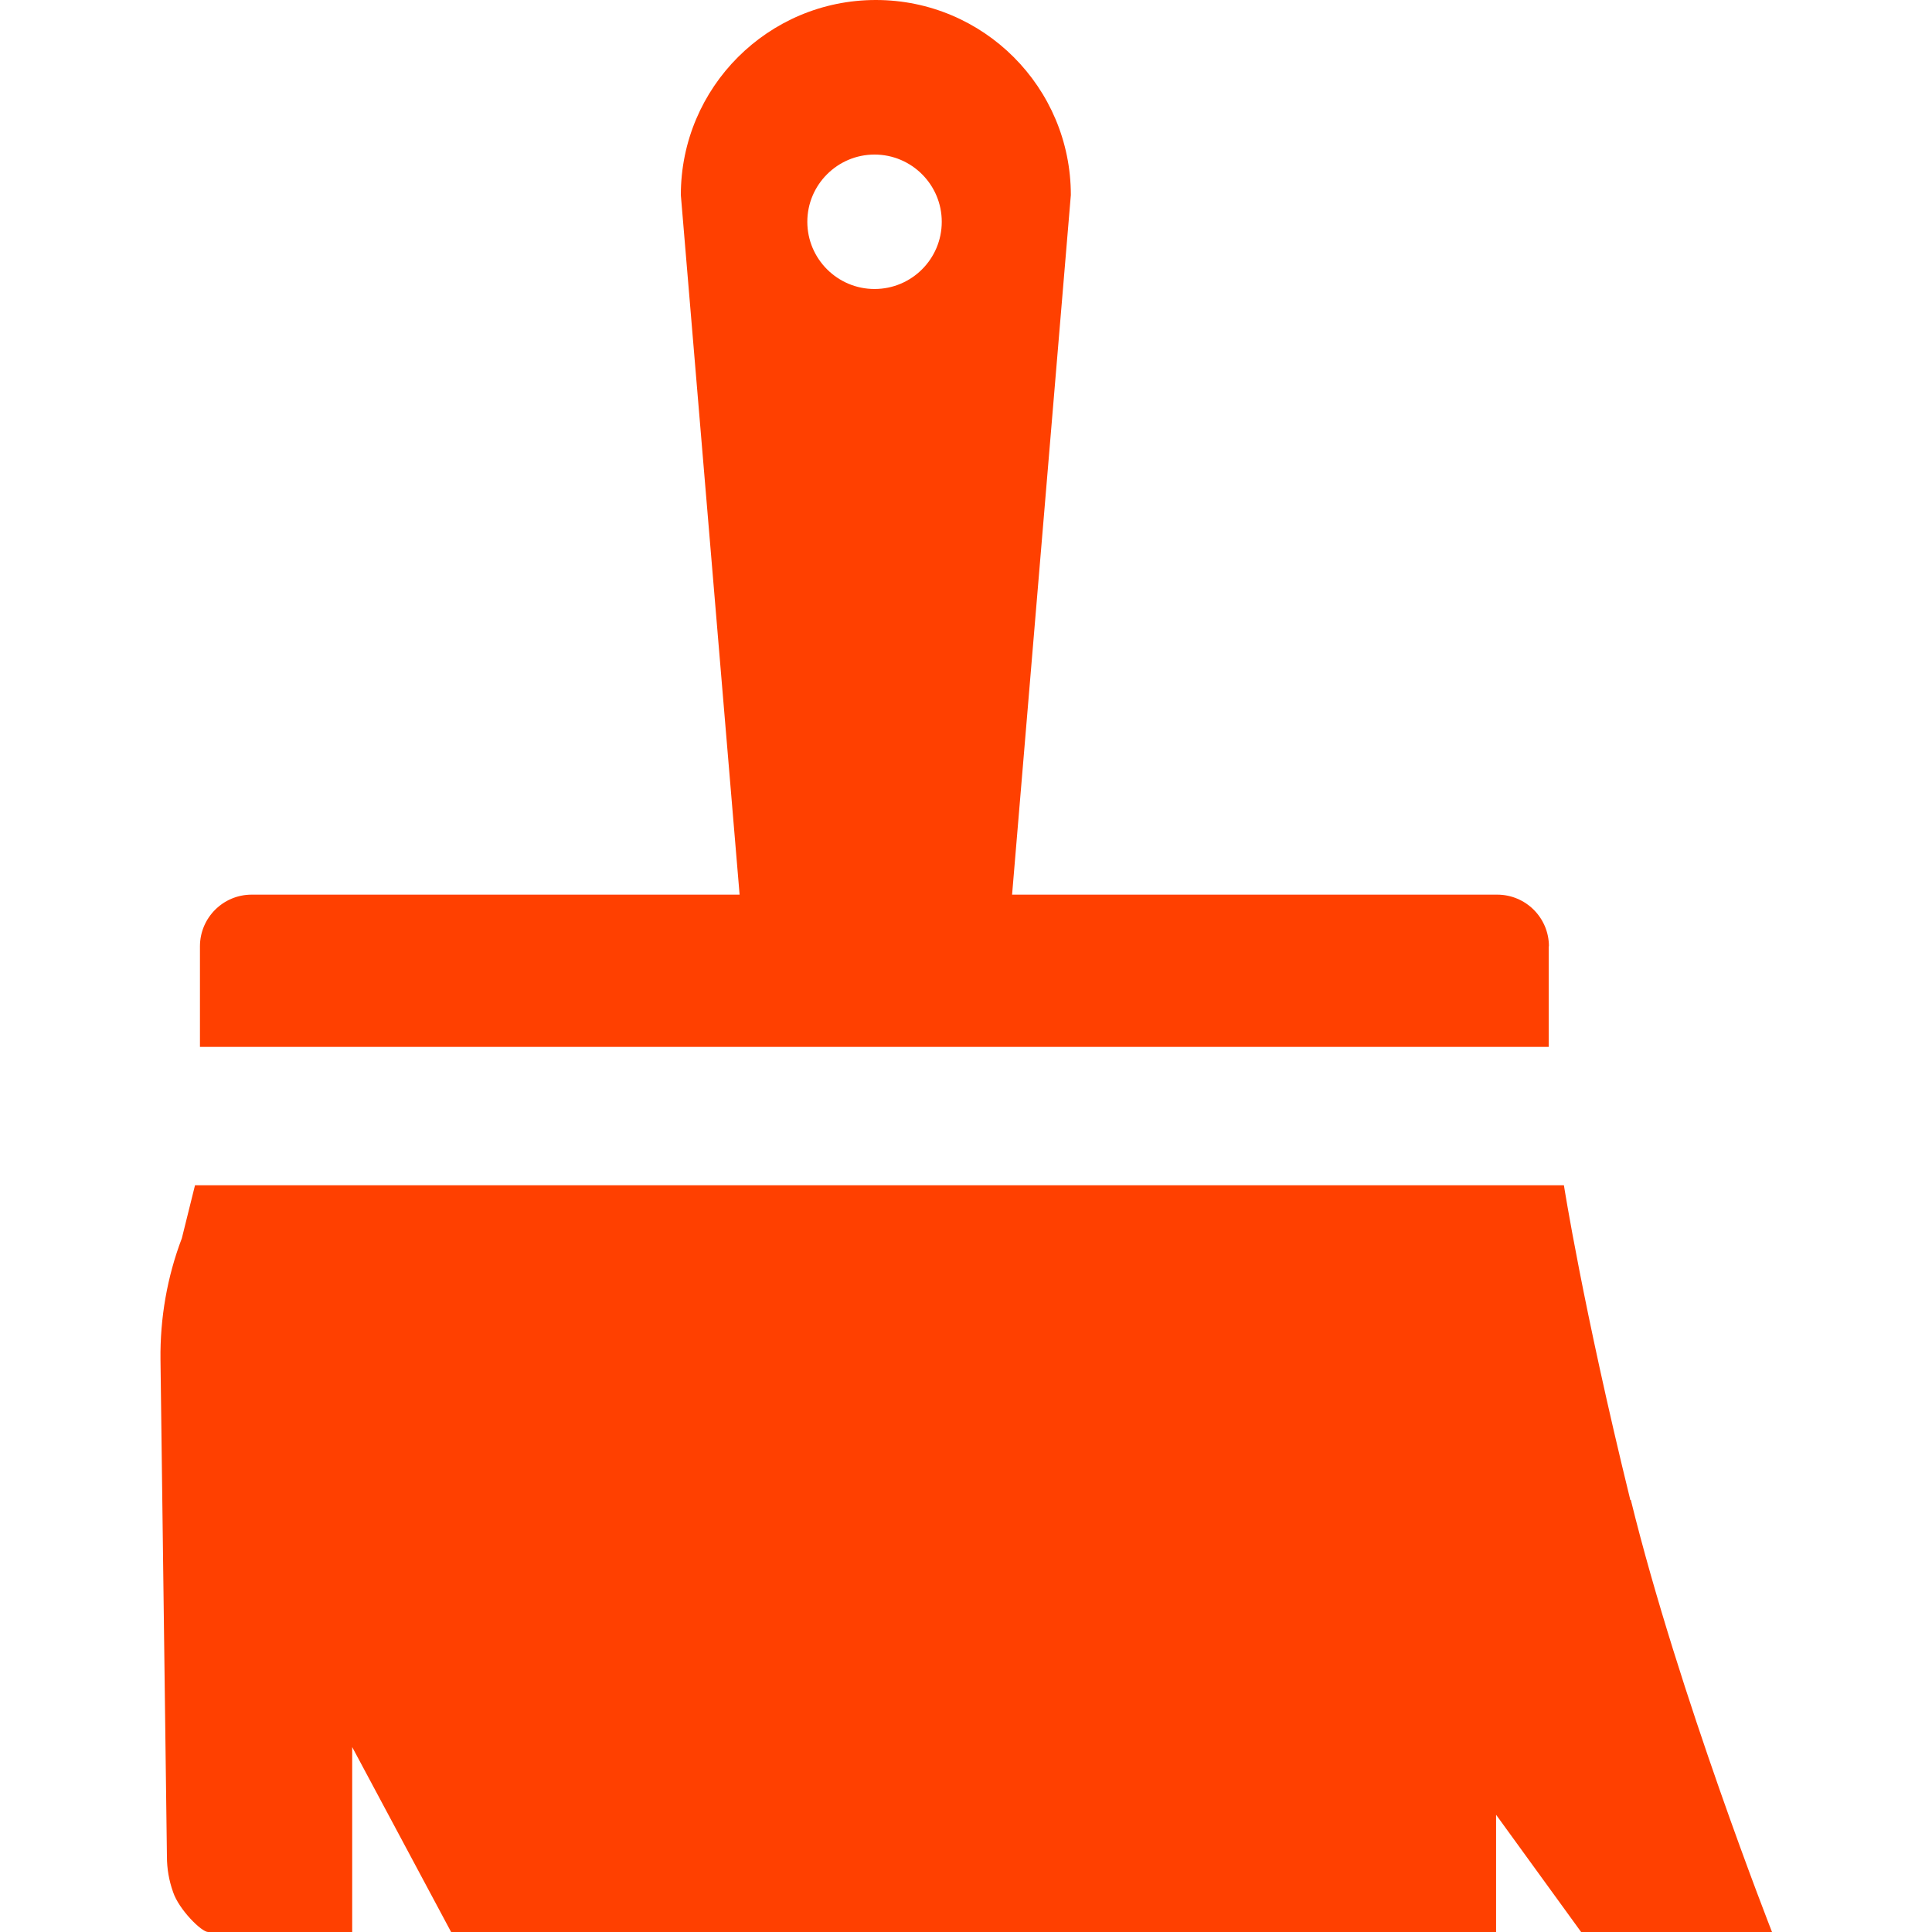
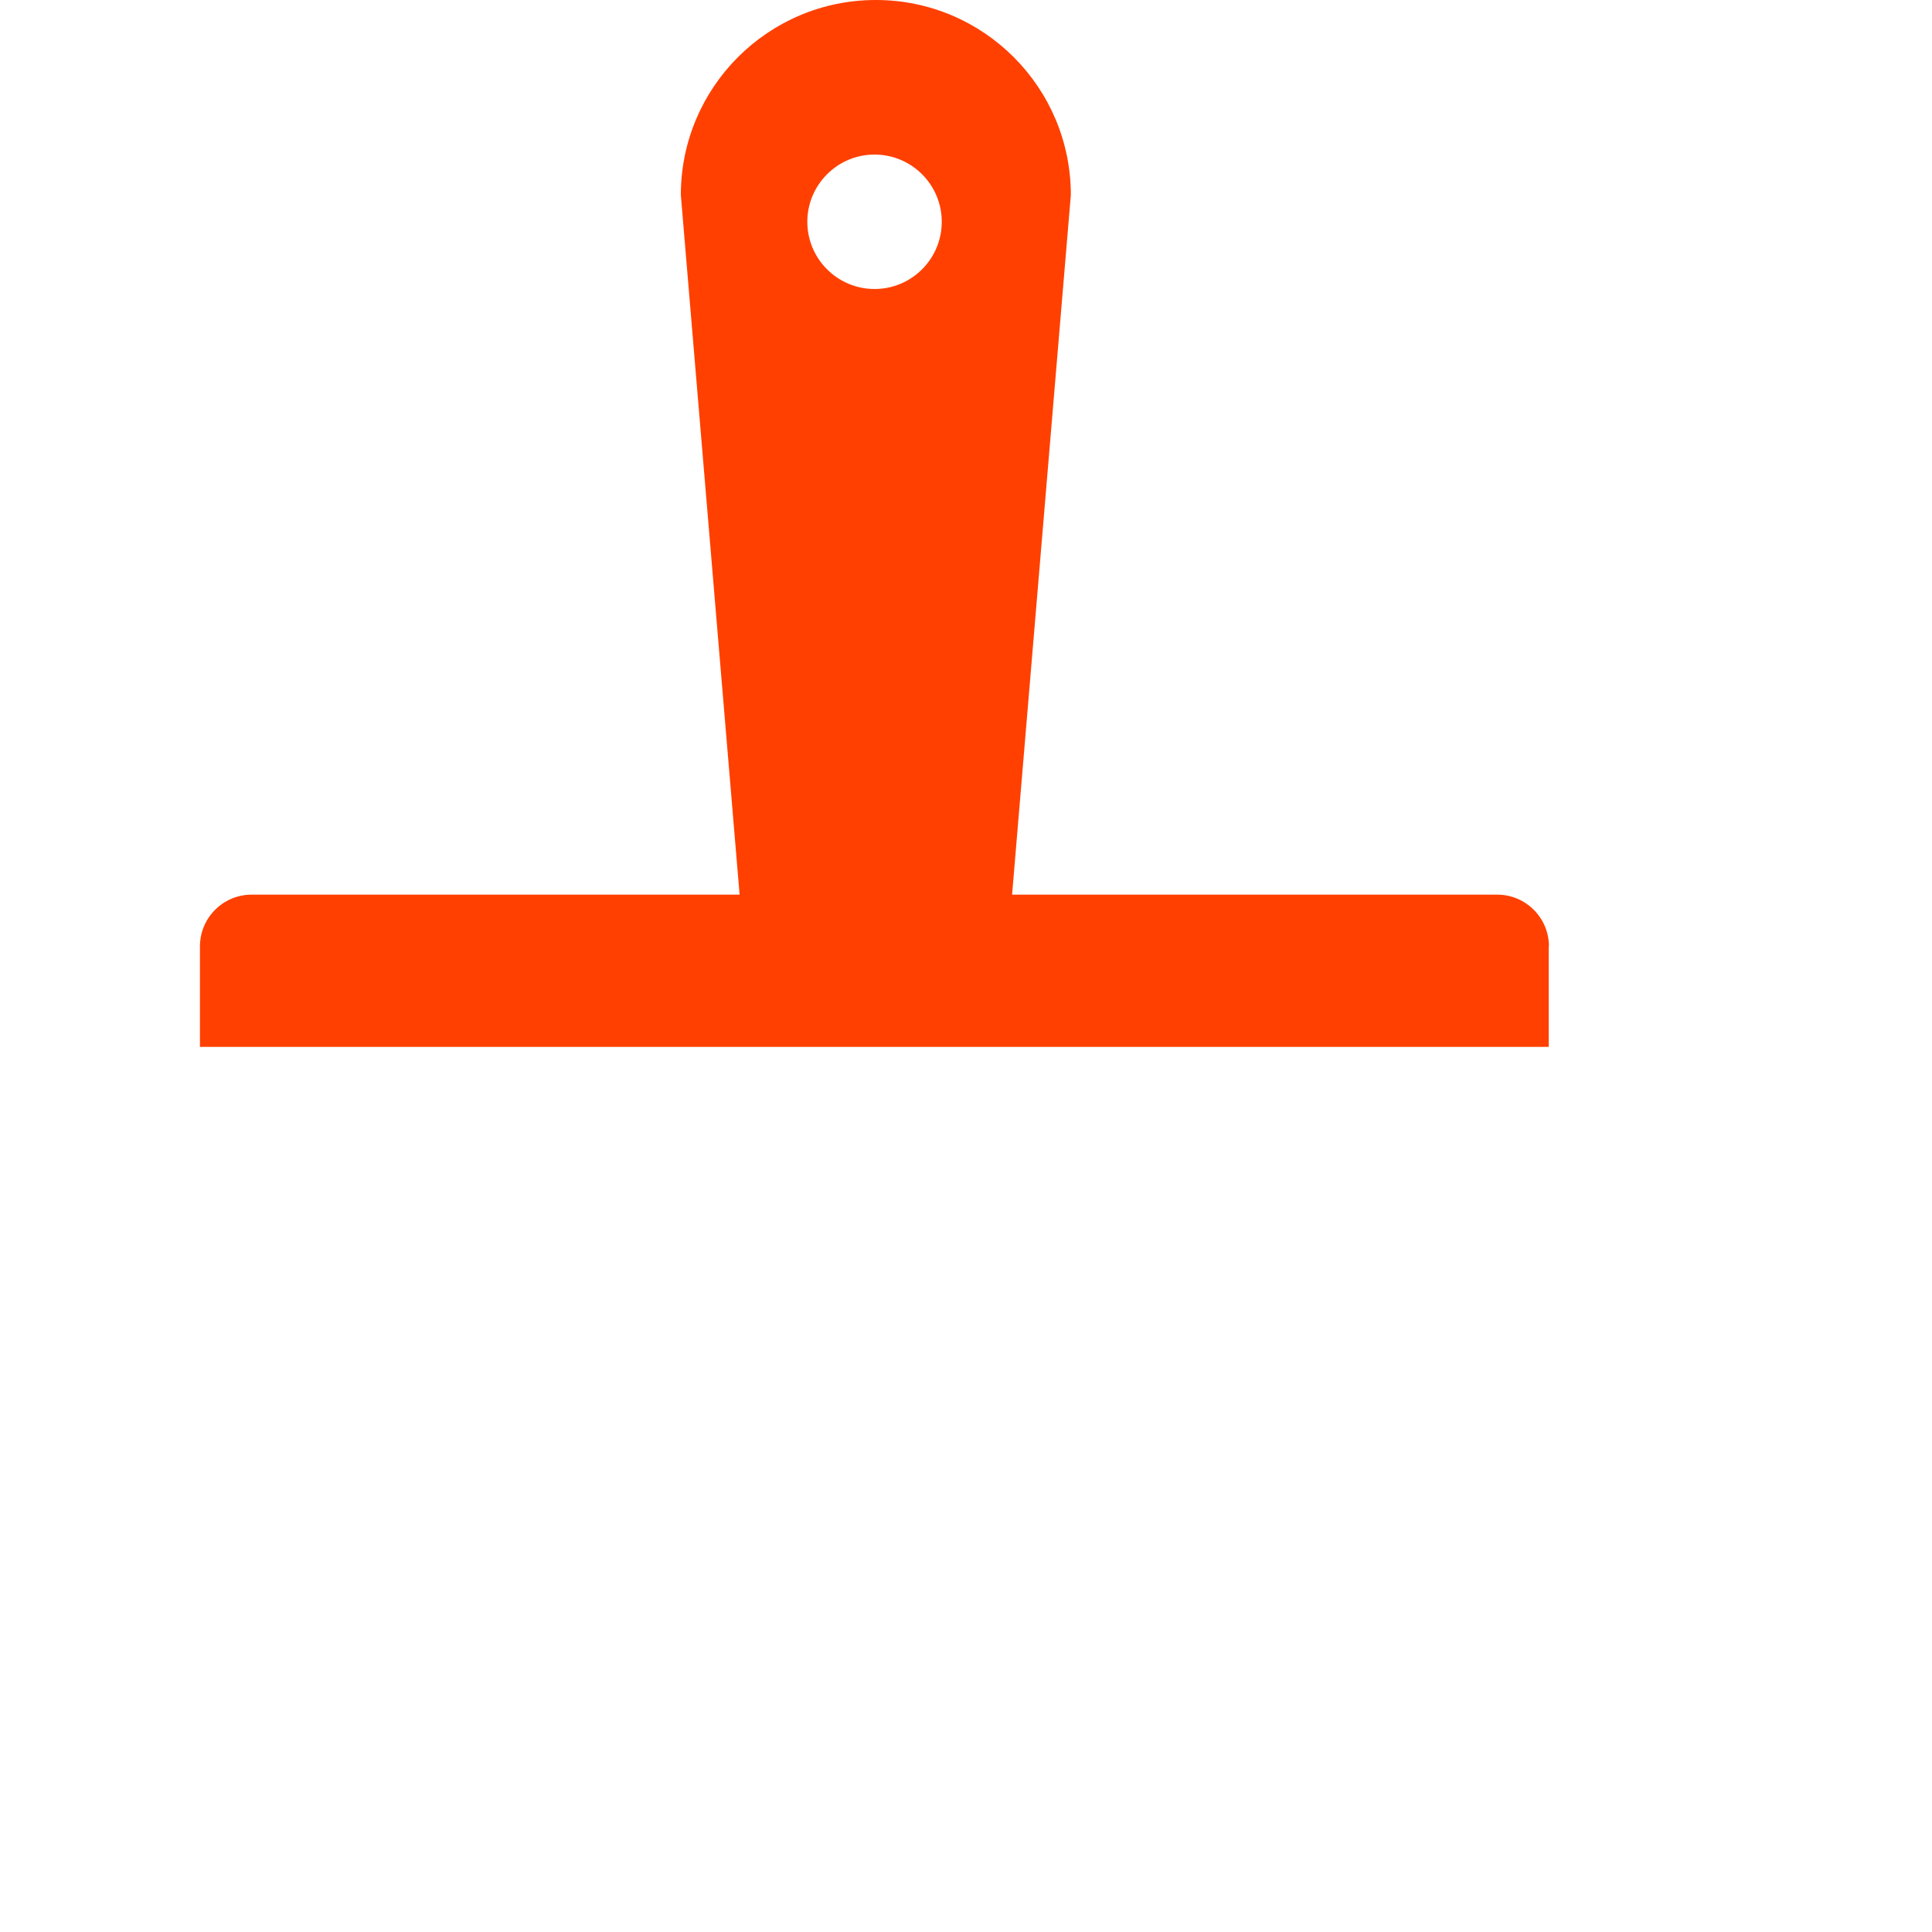
<svg xmlns="http://www.w3.org/2000/svg" width="75px" height="75px" viewBox="0 0 75 75" version="1.1">
  <g id="surface1">
-     <path style=" stroke:none;fill-rule:nonzero;fill:rgb(100%,25.098%,0%);fill-opacity:1;" d="M 63.289 58.23 C 61.441 50.699 60.711 46.012 60.711 46.012 L 7.57 46.012 L 7.059 48.07 C 6.488 49.57 6.211 51.172 6.23 52.781 L 6.48 72.07 C 6.48 72.539 6.559 73 6.719 73.449 C 6.941 74.121 7.82 75 8.078 75 L 13.672 75 L 13.672 67.82 L 17.512 75 L 58.078 75 L 58.078 70.449 L 61.379 75 L 68.789 75 C 68.789 75 65.16 65.762 63.309 58.23 Z M 63.289 58.23 " />
    <path style=" stroke:none;fill-rule:nonzero;fill:rgb(100%,25.098%,0%);fill-opacity:1;" d="M 60.129 36.738 C 60.129 35.629 59.23 34.73 58.121 34.73 L 39.289 34.73 L 41.57 7.57 C 41.57 3.391 38.18 0 34 0 C 29.82 0 26.43 3.391 26.43 7.57 L 28.711 34.73 L 9.77 34.73 C 8.66 34.73 7.762 35.629 7.762 36.738 L 7.762 40.641 L 60.121 40.641 L 60.121 36.738 Z M 33.949 6 C 35.391 6 36.559 7.172 36.559 8.609 C 36.559 10.051 35.391 11.219 33.949 11.219 C 32.512 11.219 31.34 10.051 31.34 8.609 C 31.34 7.172 32.512 6 33.949 6 Z M 33.949 6 " />
  </g>
</svg>